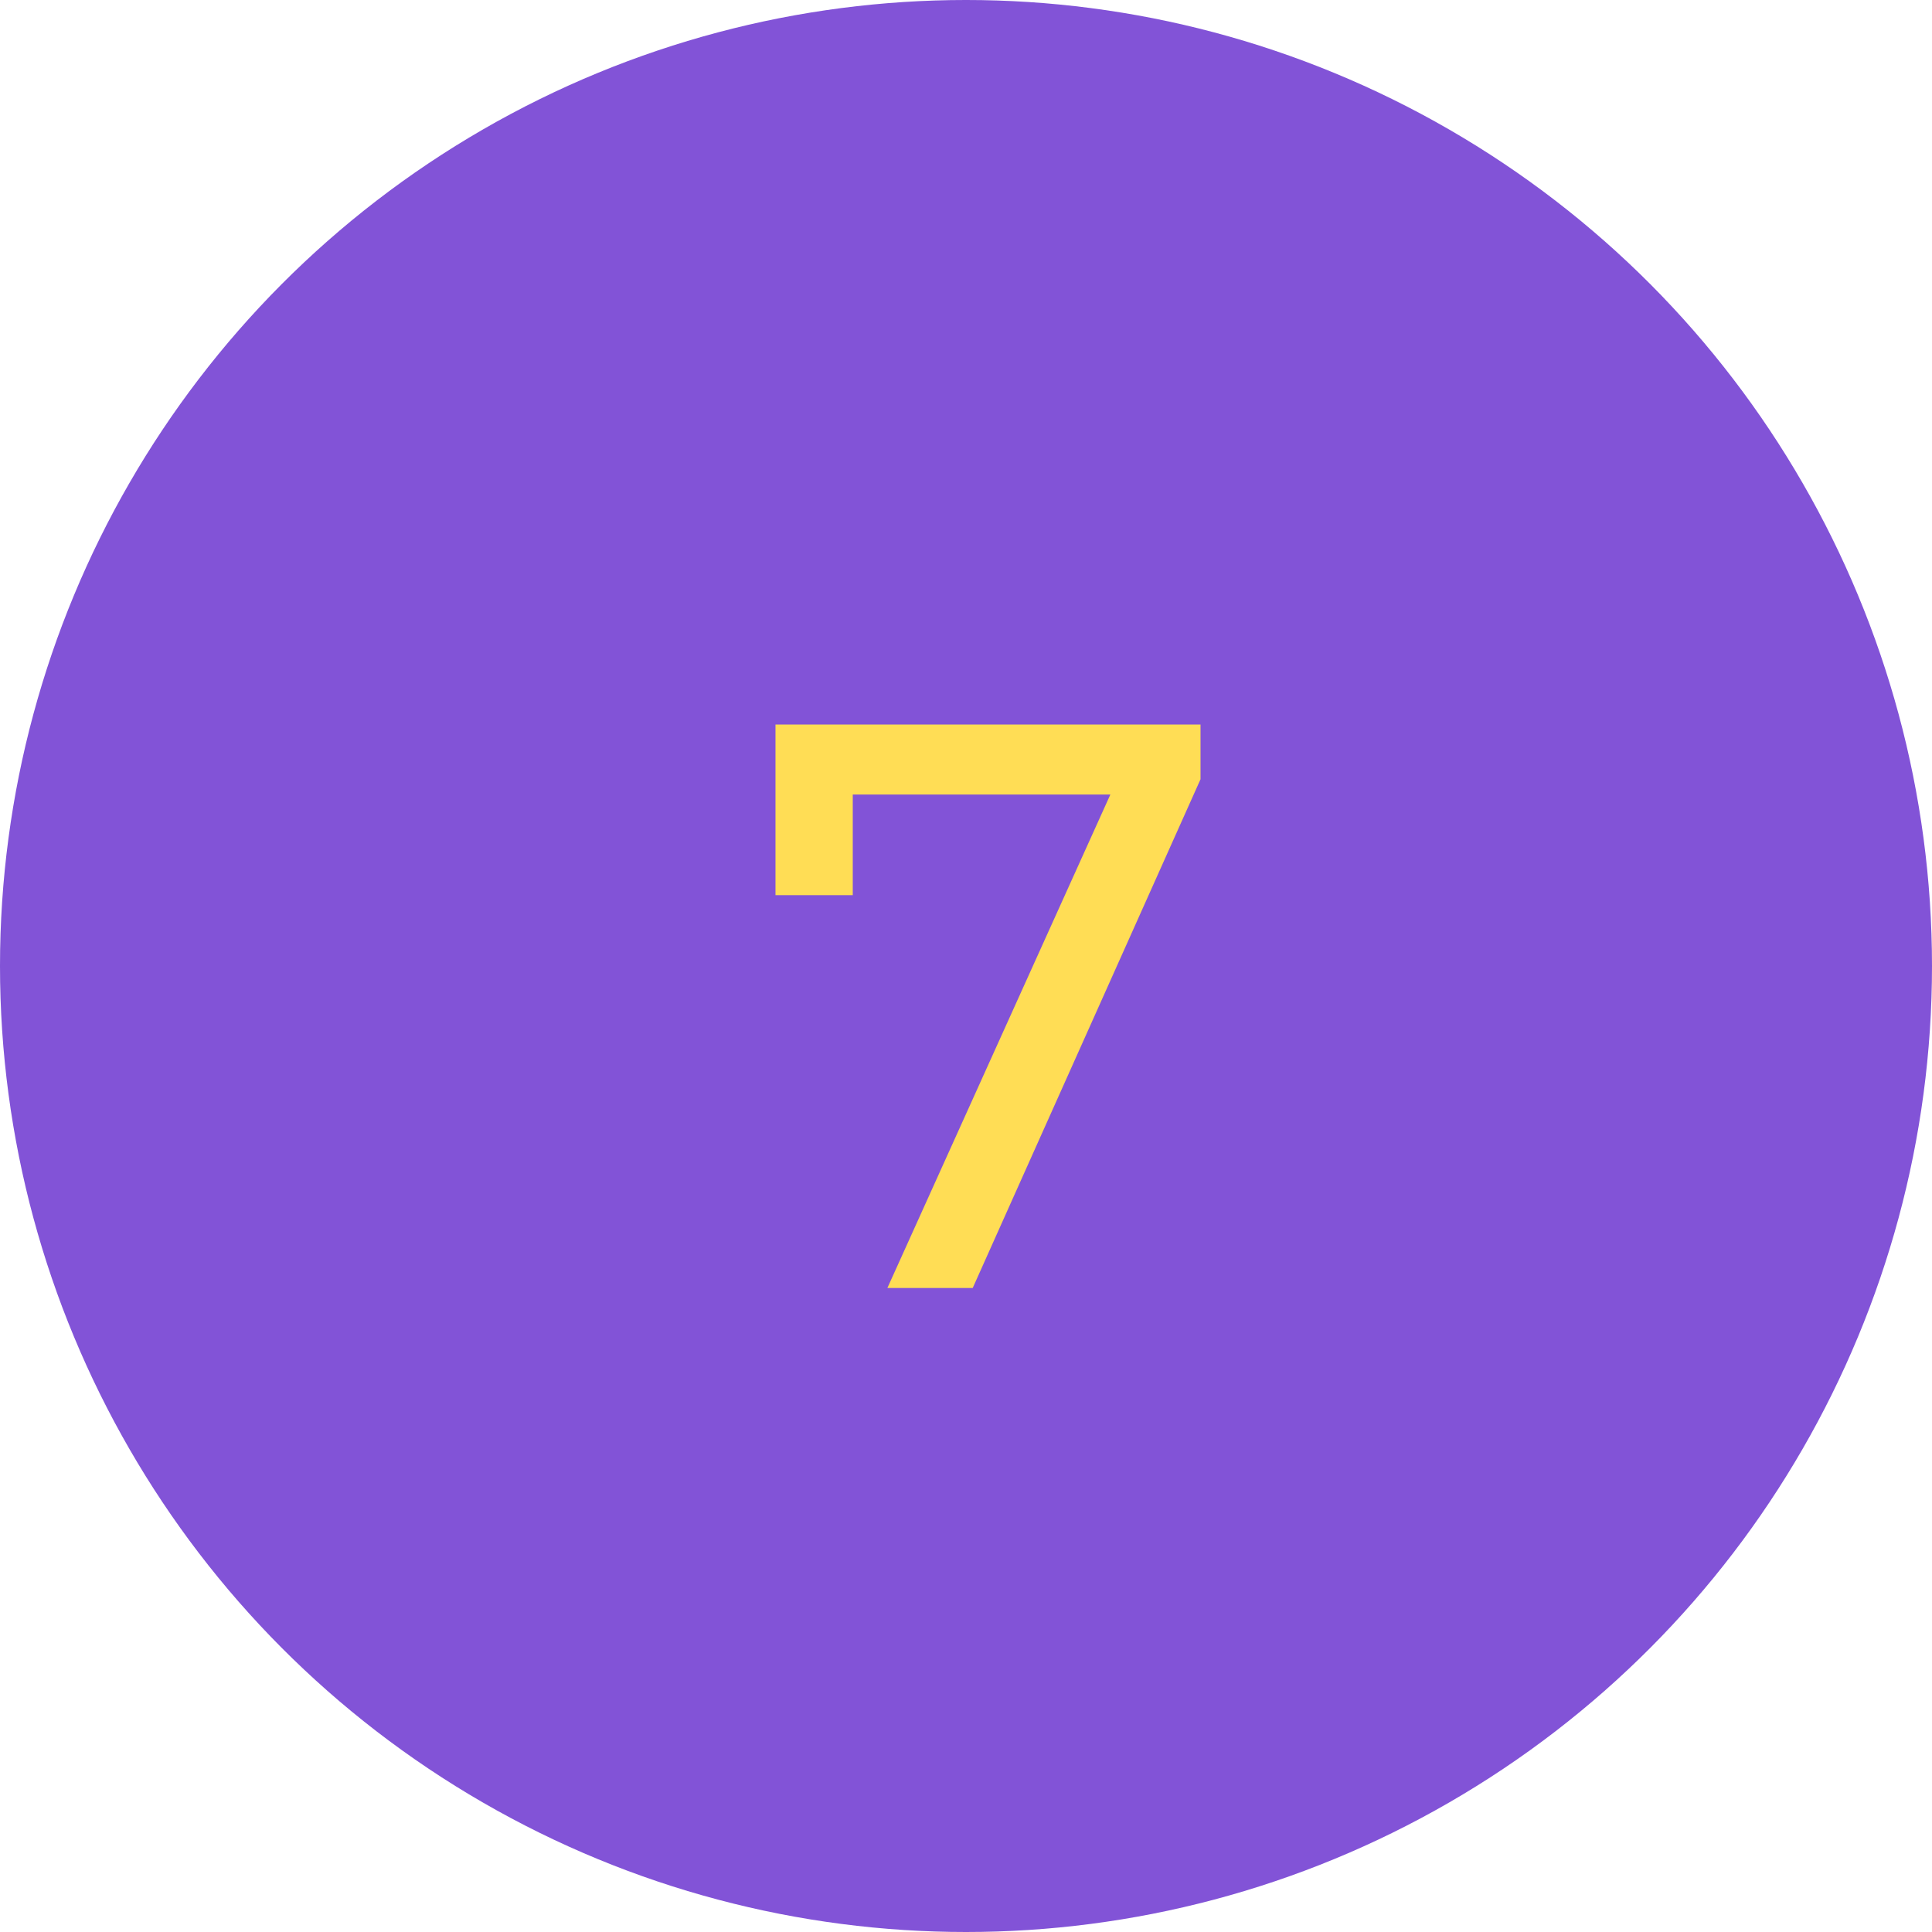
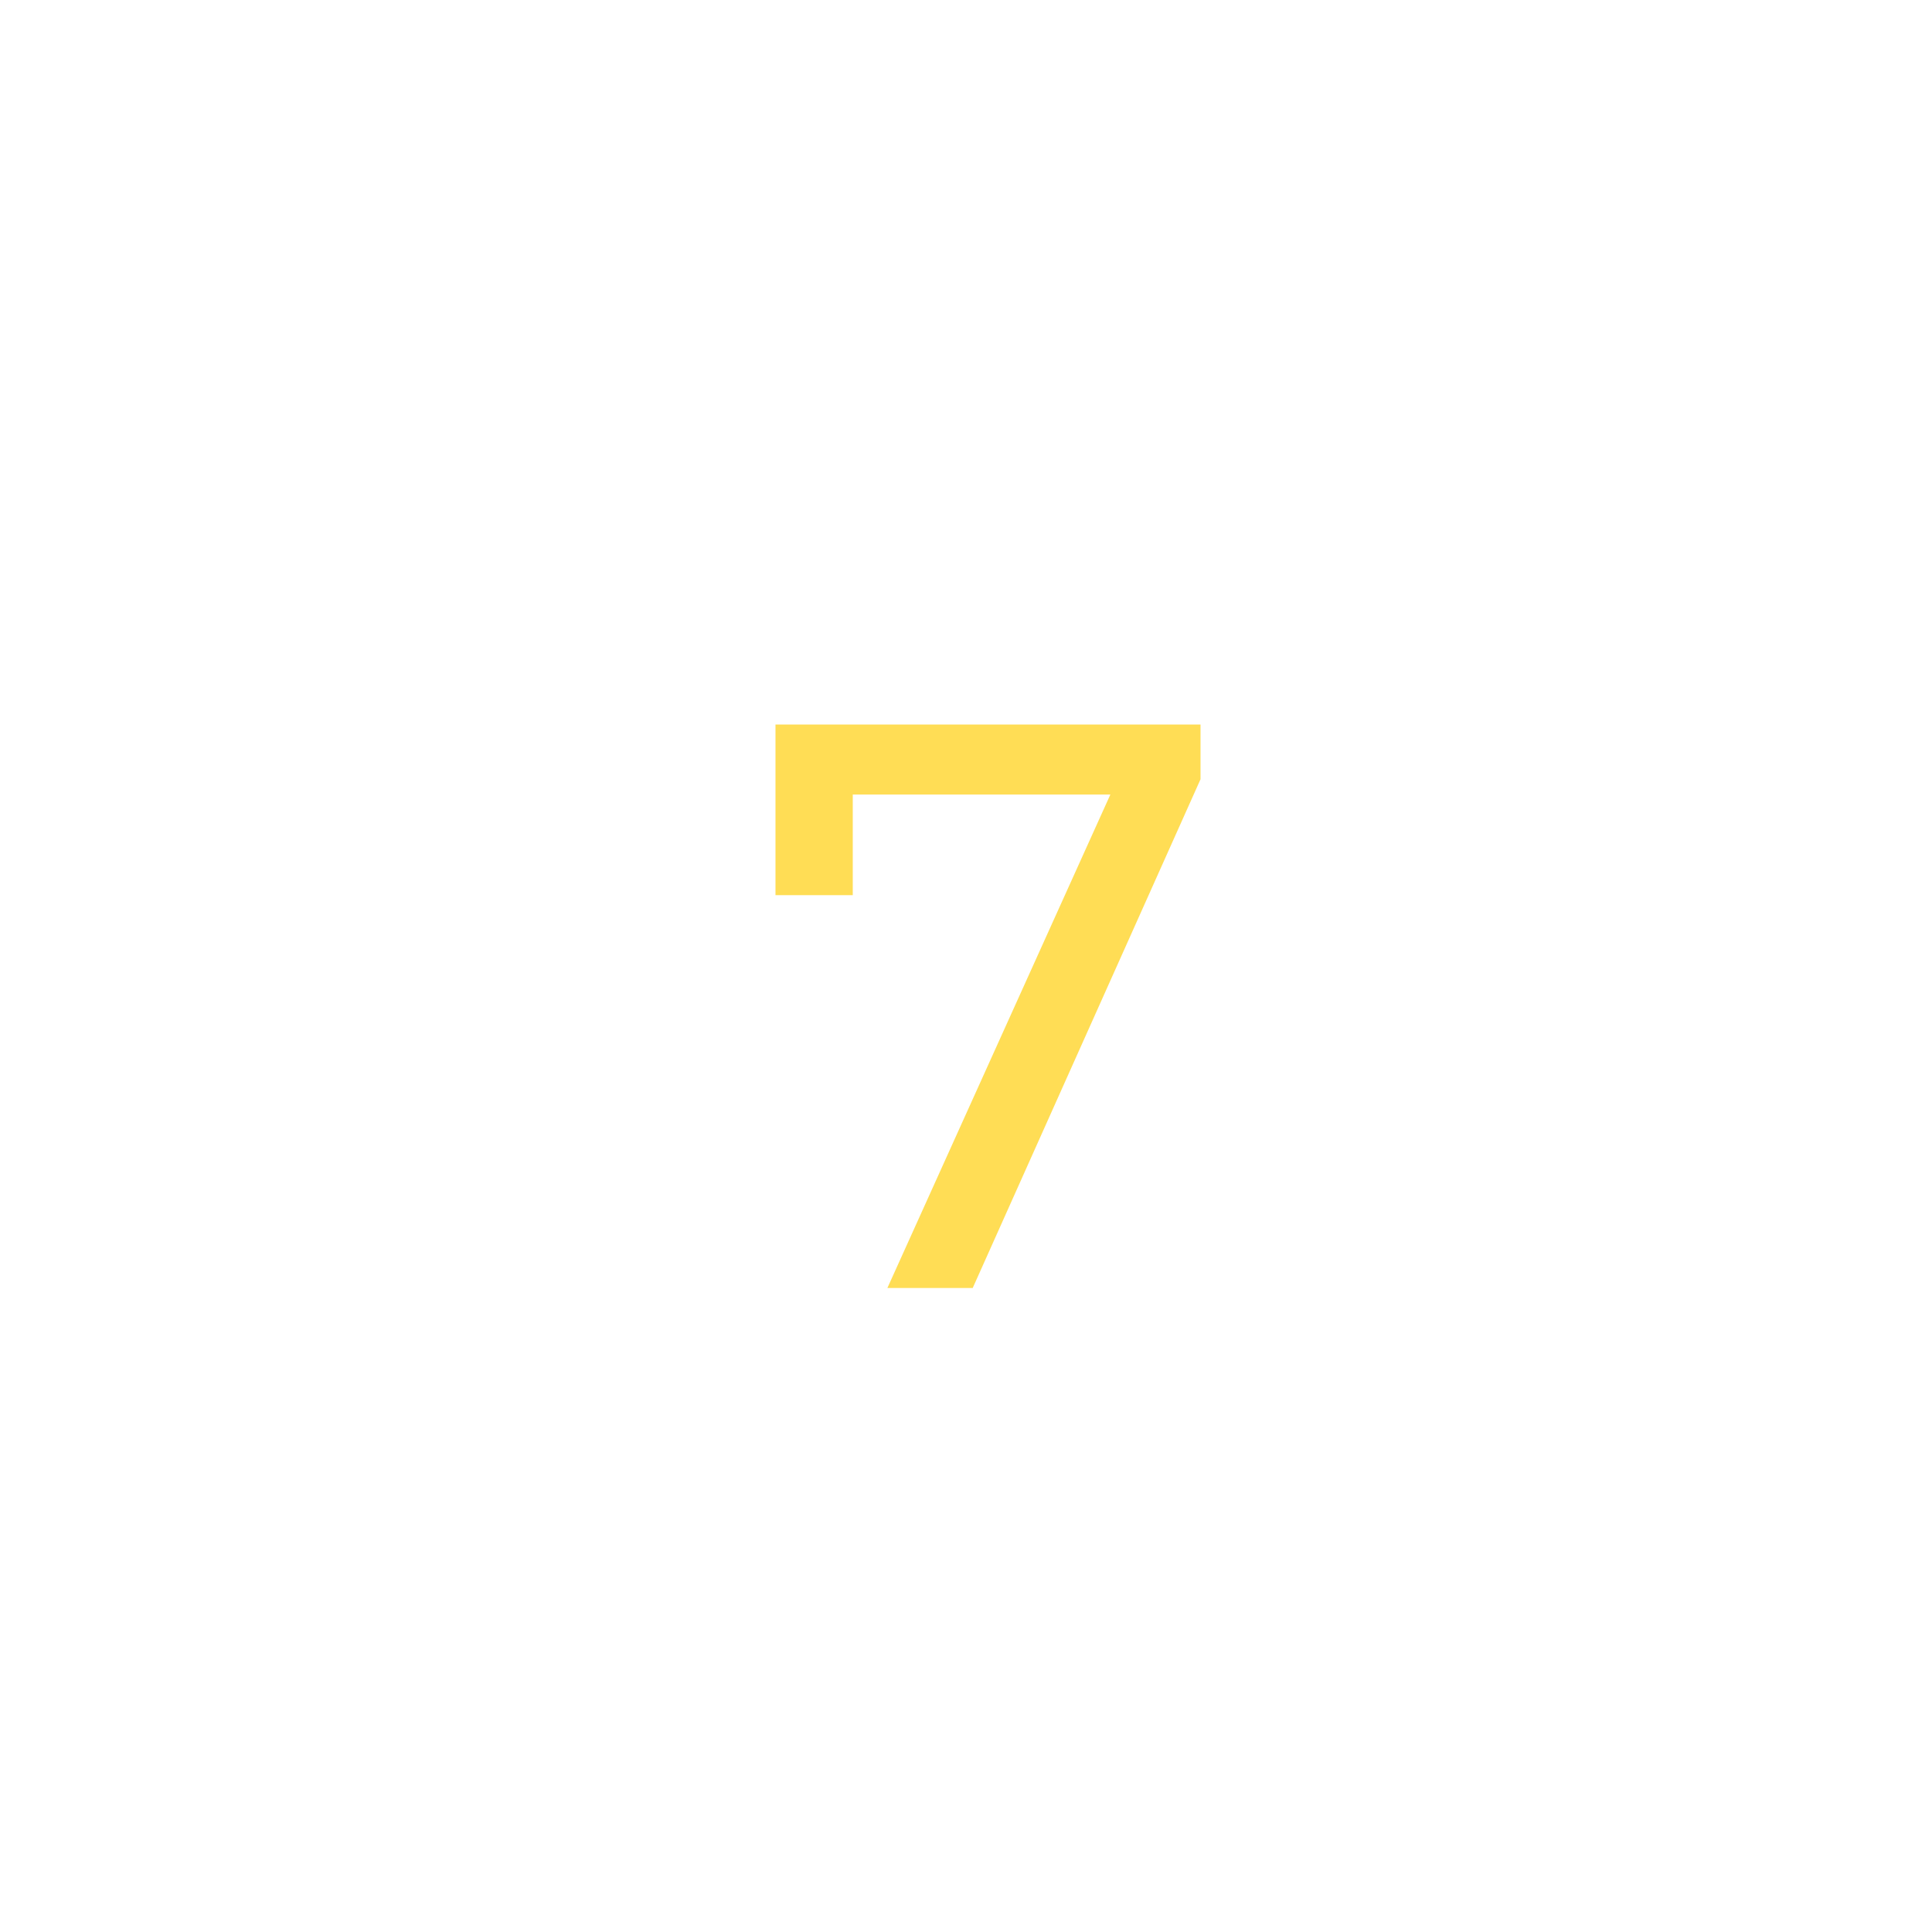
<svg xmlns="http://www.w3.org/2000/svg" width="72" height="72" viewBox="0 0 72 72" fill="none">
-   <circle cx="36" cy="36" r="36" fill="#8253D7" />
-   <path d="M44.74 27V29.04L36.25 48H33.07L41.38 29.61H31.78V33.36H28.9V27H44.74Z" fill="#FFDD55" />
+   <path d="M44.74 27V29.04L36.25 48H33.07L41.38 29.61H31.78V33.36H28.9V27Z" fill="#FFDD55" />
</svg>